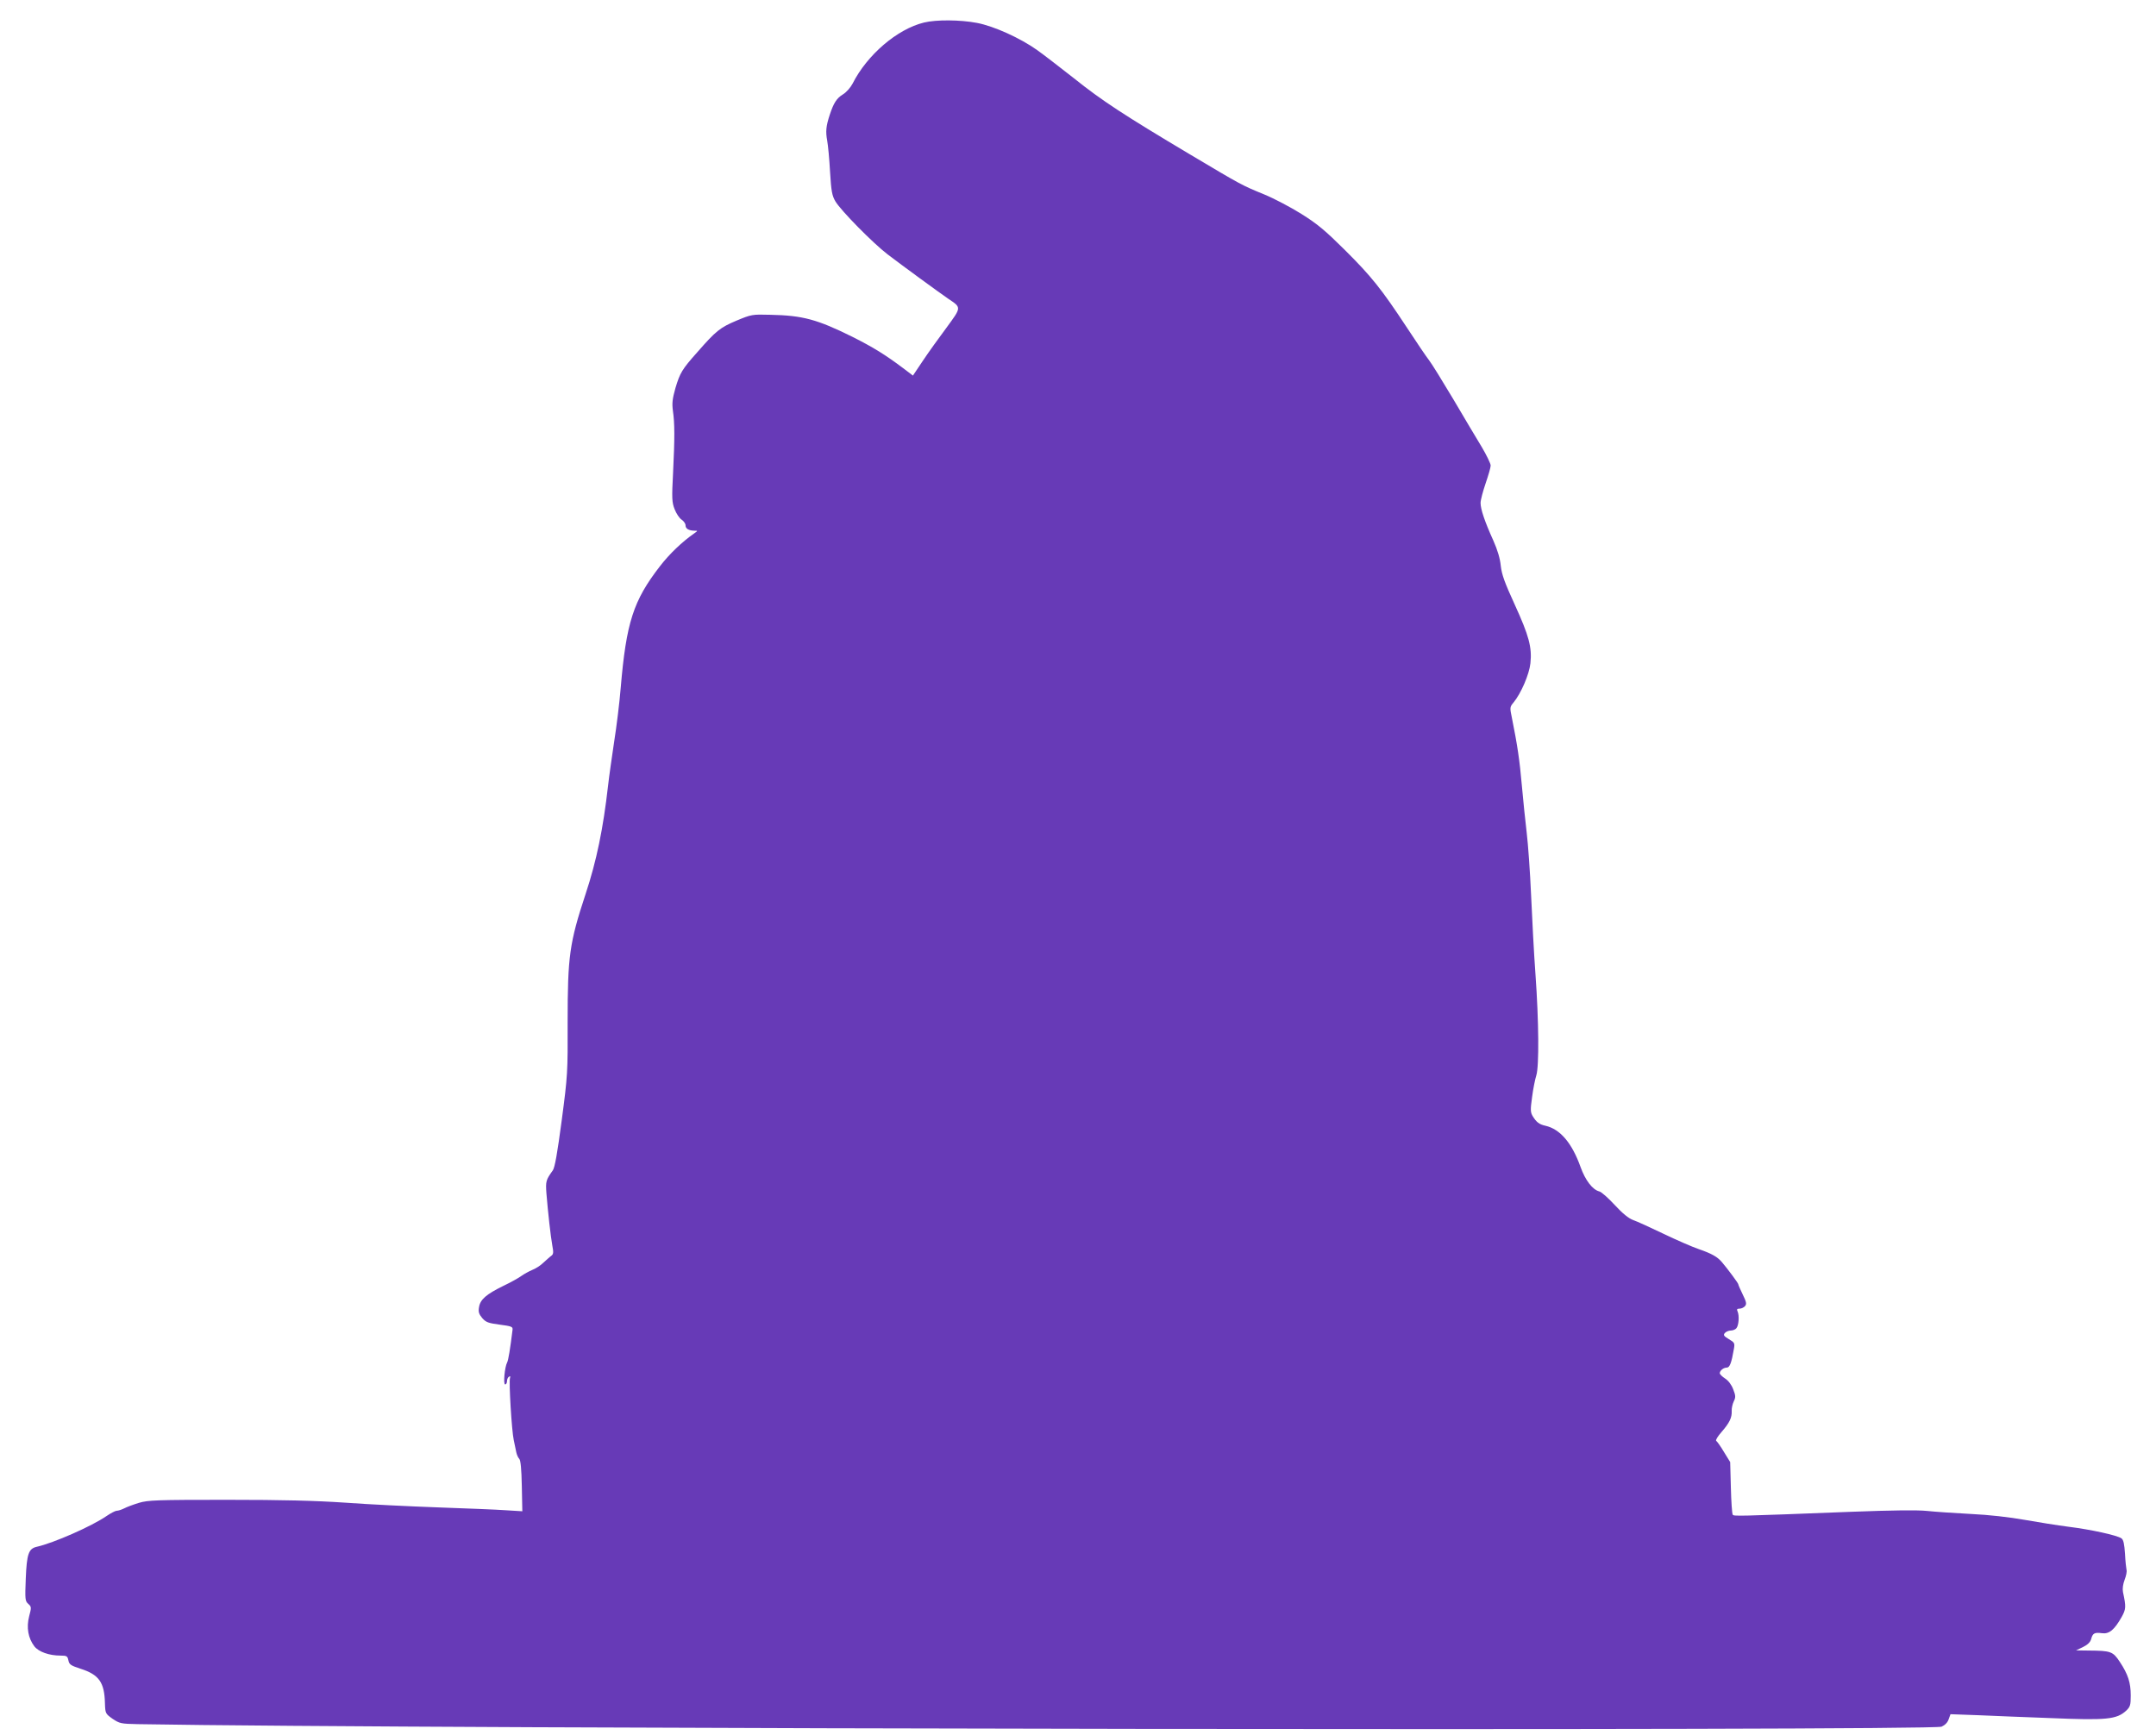
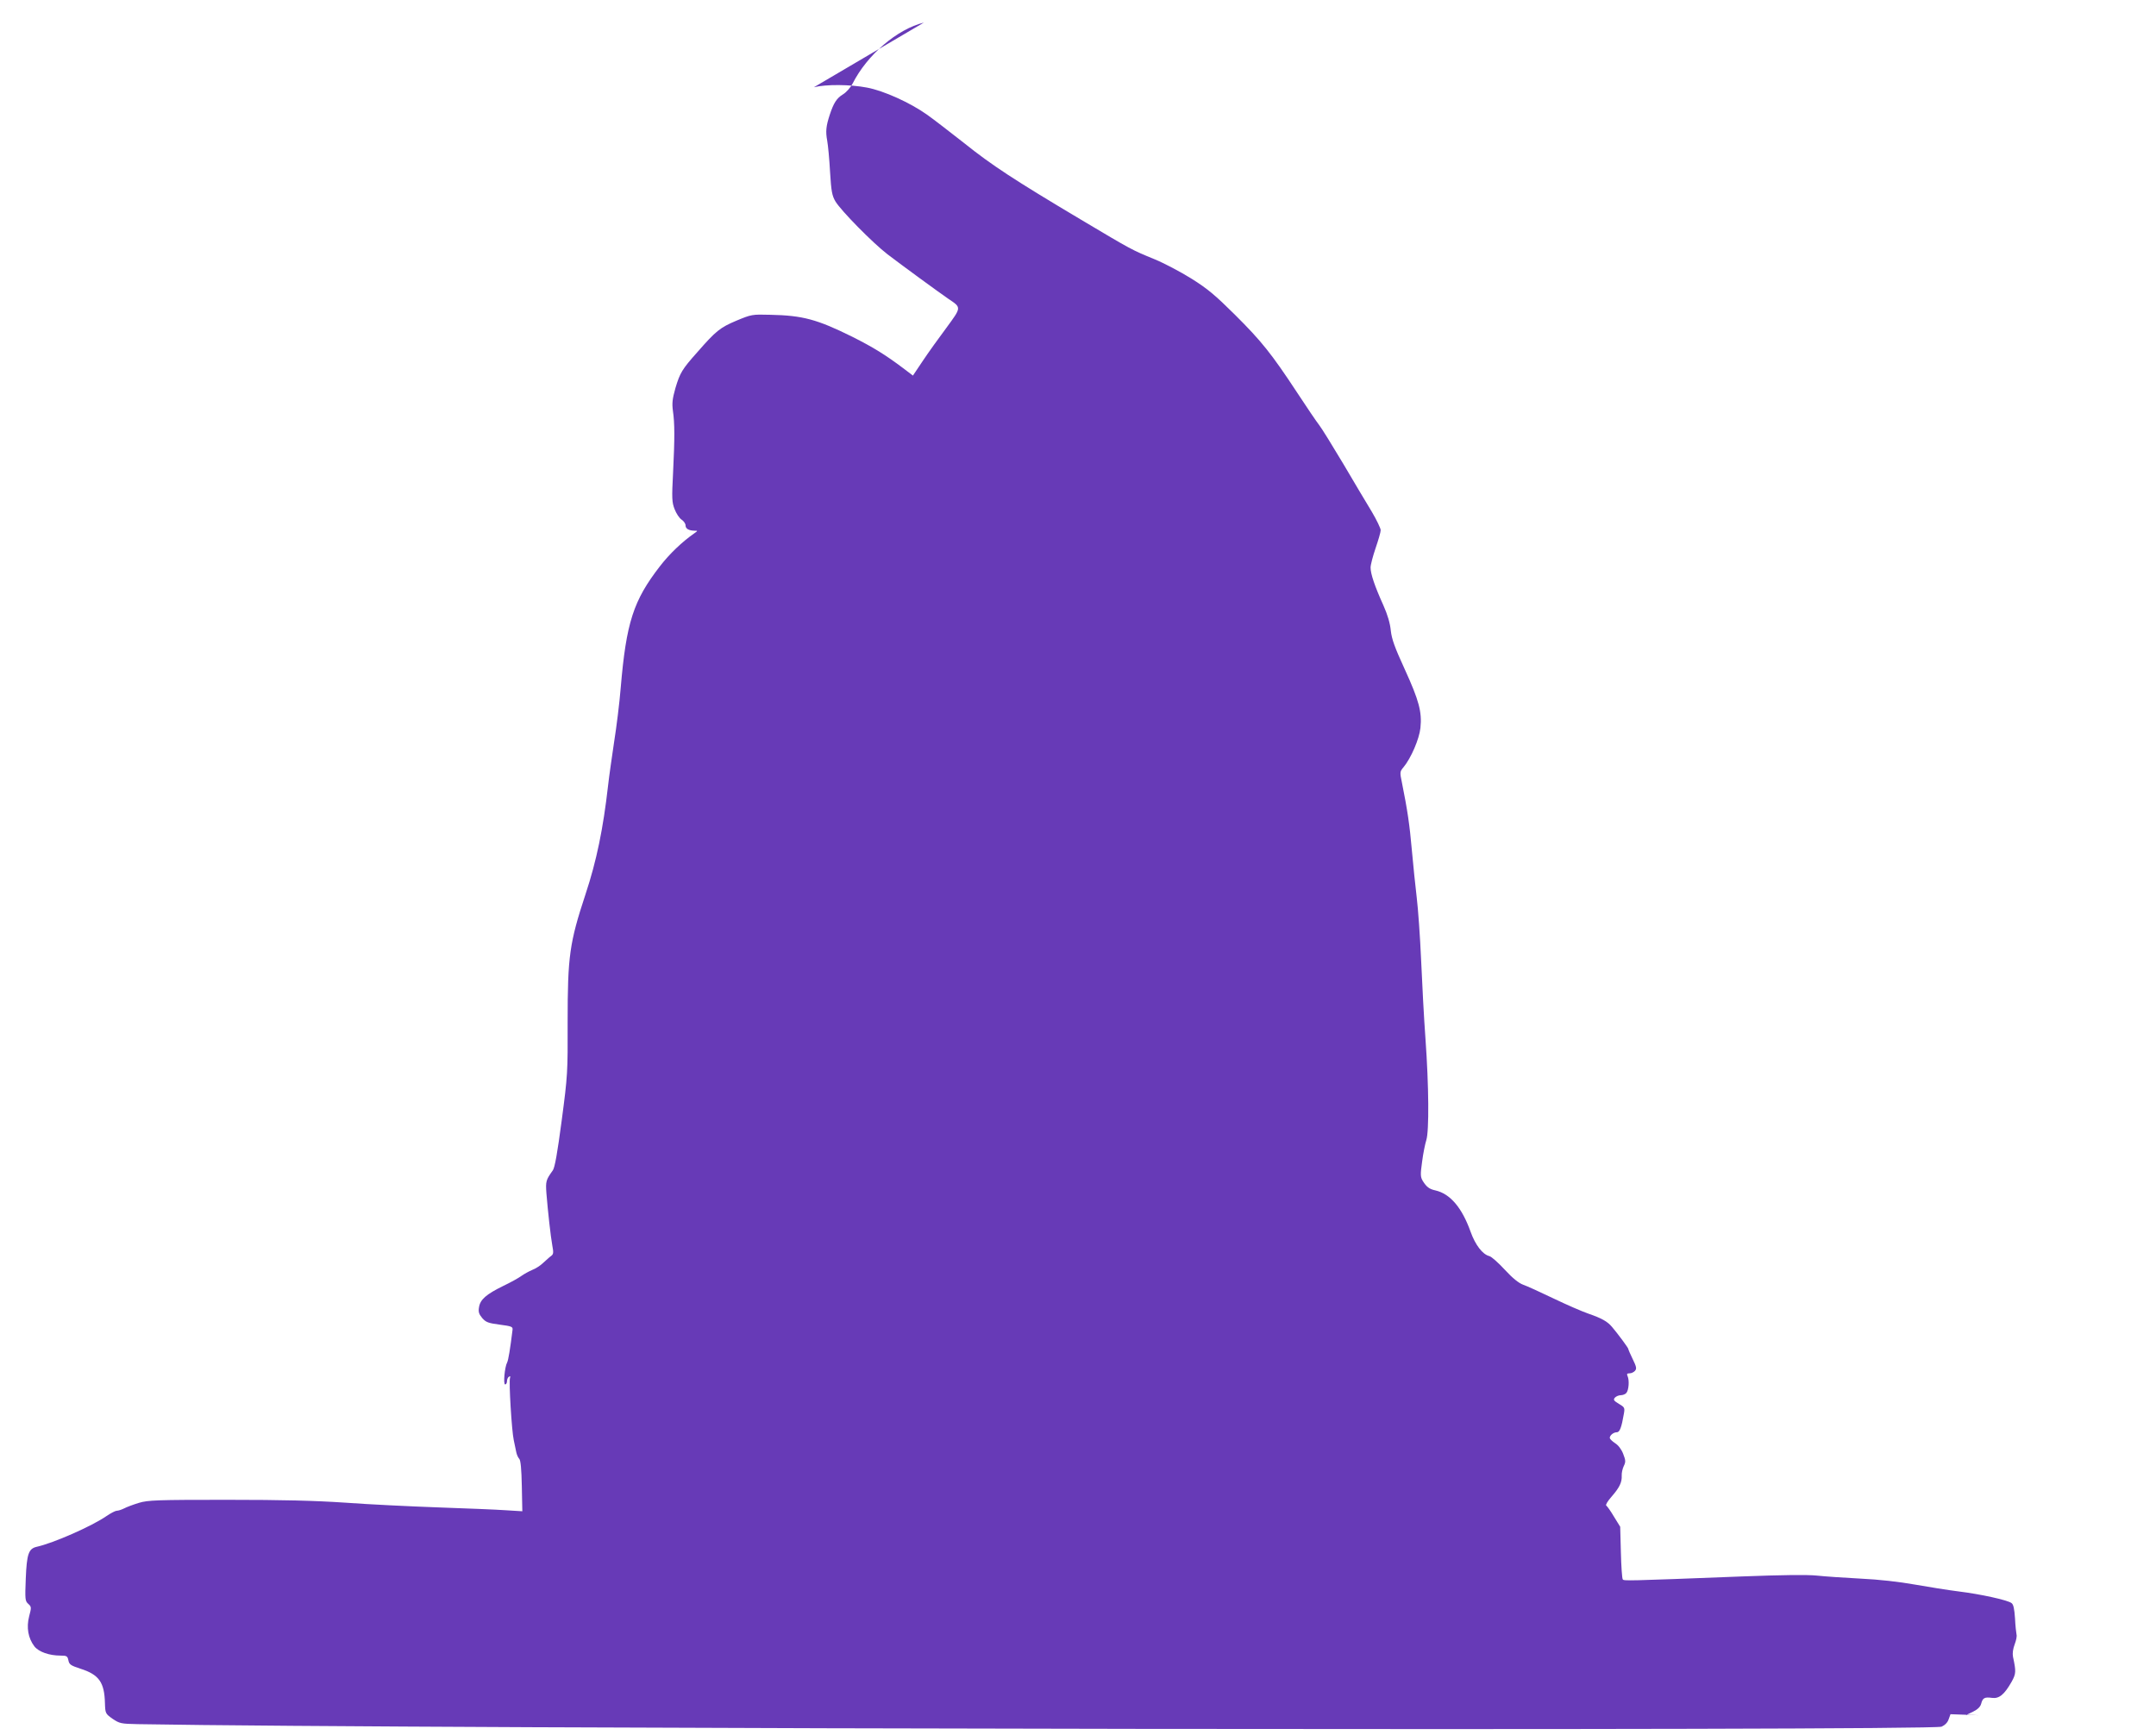
<svg xmlns="http://www.w3.org/2000/svg" version="1.0" width="1280pt" height="1030pt" viewBox="0 0 1280 1030" preserveAspectRatio="xMidYMid meet">
  <g transform="translate(0,1030) scale(0.1,-0.1)" fill="#673ab7" stroke="none">
-     <path d="M5485 10166 c-159 -39 -337 -192 -423 -362 -12 -23 -37 -52 -57 -64 -38 -23 -56 -52 -79 -122 -22 -67 -25 -99 -15 -153 5 -27 13 -111 17 -186 7 -116 12 -141 32 -175 33 -55 221 -246 308 -313 82 -63 308 -228 362 -265 79 -53 79 -49 -11 -172 -45 -60 -108 -148 -140 -196 l-59 -88 -58 44 c-105 79 -176 123 -301 186 -210 104 -295 127 -488 131 -108 3 -112 2 -201 -35 -97 -41 -121 -60 -232 -187 -91 -102 -103 -123 -130 -213 -18 -64 -21 -90 -15 -135 11 -75 11 -163 1 -367 -8 -153 -7 -176 9 -217 10 -26 28 -53 41 -62 13 -8 24 -24 24 -34 0 -20 18 -31 53 -32 21 0 21 0 -3 -17 -70 -49 -145 -120 -202 -194 -158 -204 -200 -334 -233 -723 -7 -88 -25 -232 -39 -320 -13 -88 -30 -205 -36 -260 -29 -255 -68 -446 -134 -645 -95 -288 -106 -368 -106 -756 1 -302 0 -320 -35 -585 -26 -196 -41 -281 -53 -298 -41 -57 -43 -65 -38 -136 9 -110 25 -255 35 -310 8 -42 7 -52 -7 -62 -10 -7 -30 -26 -47 -41 -16 -16 -46 -35 -65 -42 -19 -8 -48 -24 -65 -36 -16 -12 -65 -39 -107 -59 -102 -50 -137 -81 -144 -126 -5 -28 -1 -41 19 -65 22 -25 36 -30 104 -39 69 -9 78 -12 76 -30 -14 -114 -25 -181 -32 -194 -15 -28 -24 -131 -12 -131 6 0 11 9 11 19 0 11 5 23 12 27 7 5 9 2 6 -7 -8 -20 10 -315 22 -369 5 -25 12 -57 15 -72 3 -15 11 -33 18 -40 8 -9 13 -60 15 -162 l3 -149 -98 6 c-54 4 -235 11 -403 17 -168 6 -415 18 -550 28 -179 12 -368 17 -705 17 -415 0 -466 -2 -520 -18 -33 -10 -73 -25 -88 -33 -16 -8 -35 -14 -44 -14 -8 0 -35 -14 -60 -31 -88 -61 -316 -161 -415 -183 -48 -11 -59 -42 -65 -188 -5 -125 -4 -134 15 -151 19 -17 19 -21 5 -74 -17 -66 -6 -129 31 -178 26 -33 88 -55 156 -55 36 0 41 -3 46 -28 5 -25 14 -31 72 -50 110 -35 142 -81 145 -204 2 -61 3 -63 45 -93 42 -28 49 -30 150 -32 1621 -29 10645 -41 10709 -15 20 9 36 25 42 44 l11 30 167 -6 c93 -4 285 -12 427 -17 333 -14 392 -8 449 44 24 23 27 33 27 90 0 77 -16 126 -65 200 -41 62 -53 66 -185 67 l-75 1 42 20 c28 14 43 29 48 47 9 35 20 41 64 35 43 -6 74 20 117 96 26 47 27 60 8 148 -4 21 0 47 10 74 9 23 14 49 11 58 -2 9 -7 52 -9 96 -4 57 -9 83 -21 91 -24 18 -184 53 -314 69 -64 8 -181 27 -261 41 -90 16 -211 30 -320 35 -96 5 -213 13 -260 18 -56 6 -209 4 -445 -5 -695 -27 -702 -27 -708 -17 -4 6 -9 78 -11 161 l-4 151 -37 60 c-20 34 -41 63 -46 66 -5 4 9 27 32 53 47 54 62 85 60 125 -1 16 5 41 12 56 12 24 12 34 -3 72 -10 27 -29 52 -48 64 -17 11 -31 25 -32 31 0 16 22 34 42 34 17 0 28 28 42 111 6 34 4 38 -30 58 -30 18 -34 24 -24 36 7 8 23 15 35 15 12 0 28 6 34 14 14 17 18 74 7 99 -6 13 -4 17 12 17 11 0 25 7 32 15 11 13 8 25 -14 70 -14 29 -26 56 -26 60 0 6 -62 90 -97 131 -27 32 -61 51 -139 78 -38 13 -132 54 -209 91 -77 37 -158 74 -179 81 -27 10 -63 39 -109 89 -38 41 -79 78 -92 81 -40 10 -83 66 -111 144 -51 143 -121 226 -209 246 -37 8 -53 21 -75 56 -14 24 -15 37 -4 115 6 48 18 106 25 128 17 54 15 321 -5 600 -9 121 -20 333 -26 470 -6 138 -18 304 -26 370 -8 66 -21 193 -29 282 -13 149 -26 237 -59 401 -13 61 -12 65 9 90 45 54 94 168 101 234 10 95 -9 164 -93 348 -60 131 -77 178 -83 230 -4 43 -19 94 -44 150 -52 115 -76 187 -76 224 0 17 14 69 30 116 16 47 30 94 30 106 0 11 -24 61 -53 110 -30 49 -106 177 -169 284 -64 107 -128 211 -143 230 -15 19 -74 106 -131 193 -152 231 -212 306 -370 463 -116 115 -162 154 -258 214 -64 40 -163 92 -219 115 -136 56 -131 53 -440 237 -391 233 -525 320 -692 454 -83 65 -181 141 -218 167 -100 71 -256 142 -357 161 -99 19 -243 20 -315 2z" />
+     <path d="M5485 10166 c-159 -39 -337 -192 -423 -362 -12 -23 -37 -52 -57 -64 -38 -23 -56 -52 -79 -122 -22 -67 -25 -99 -15 -153 5 -27 13 -111 17 -186 7 -116 12 -141 32 -175 33 -55 221 -246 308 -313 82 -63 308 -228 362 -265 79 -53 79 -49 -11 -172 -45 -60 -108 -148 -140 -196 l-59 -88 -58 44 c-105 79 -176 123 -301 186 -210 104 -295 127 -488 131 -108 3 -112 2 -201 -35 -97 -41 -121 -60 -232 -187 -91 -102 -103 -123 -130 -213 -18 -64 -21 -90 -15 -135 11 -75 11 -163 1 -367 -8 -153 -7 -176 9 -217 10 -26 28 -53 41 -62 13 -8 24 -24 24 -34 0 -20 18 -31 53 -32 21 0 21 0 -3 -17 -70 -49 -145 -120 -202 -194 -158 -204 -200 -334 -233 -723 -7 -88 -25 -232 -39 -320 -13 -88 -30 -205 -36 -260 -29 -255 -68 -446 -134 -645 -95 -288 -106 -368 -106 -756 1 -302 0 -320 -35 -585 -26 -196 -41 -281 -53 -298 -41 -57 -43 -65 -38 -136 9 -110 25 -255 35 -310 8 -42 7 -52 -7 -62 -10 -7 -30 -26 -47 -41 -16 -16 -46 -35 -65 -42 -19 -8 -48 -24 -65 -36 -16 -12 -65 -39 -107 -59 -102 -50 -137 -81 -144 -126 -5 -28 -1 -41 19 -65 22 -25 36 -30 104 -39 69 -9 78 -12 76 -30 -14 -114 -25 -181 -32 -194 -15 -28 -24 -131 -12 -131 6 0 11 9 11 19 0 11 5 23 12 27 7 5 9 2 6 -7 -8 -20 10 -315 22 -369 5 -25 12 -57 15 -72 3 -15 11 -33 18 -40 8 -9 13 -60 15 -162 l3 -149 -98 6 c-54 4 -235 11 -403 17 -168 6 -415 18 -550 28 -179 12 -368 17 -705 17 -415 0 -466 -2 -520 -18 -33 -10 -73 -25 -88 -33 -16 -8 -35 -14 -44 -14 -8 0 -35 -14 -60 -31 -88 -61 -316 -161 -415 -183 -48 -11 -59 -42 -65 -188 -5 -125 -4 -134 15 -151 19 -17 19 -21 5 -74 -17 -66 -6 -129 31 -178 26 -33 88 -55 156 -55 36 0 41 -3 46 -28 5 -25 14 -31 72 -50 110 -35 142 -81 145 -204 2 -61 3 -63 45 -93 42 -28 49 -30 150 -32 1621 -29 10645 -41 10709 -15 20 9 36 25 42 44 l11 30 167 -6 l-75 1 42 20 c28 14 43 29 48 47 9 35 20 41 64 35 43 -6 74 20 117 96 26 47 27 60 8 148 -4 21 0 47 10 74 9 23 14 49 11 58 -2 9 -7 52 -9 96 -4 57 -9 83 -21 91 -24 18 -184 53 -314 69 -64 8 -181 27 -261 41 -90 16 -211 30 -320 35 -96 5 -213 13 -260 18 -56 6 -209 4 -445 -5 -695 -27 -702 -27 -708 -17 -4 6 -9 78 -11 161 l-4 151 -37 60 c-20 34 -41 63 -46 66 -5 4 9 27 32 53 47 54 62 85 60 125 -1 16 5 41 12 56 12 24 12 34 -3 72 -10 27 -29 52 -48 64 -17 11 -31 25 -32 31 0 16 22 34 42 34 17 0 28 28 42 111 6 34 4 38 -30 58 -30 18 -34 24 -24 36 7 8 23 15 35 15 12 0 28 6 34 14 14 17 18 74 7 99 -6 13 -4 17 12 17 11 0 25 7 32 15 11 13 8 25 -14 70 -14 29 -26 56 -26 60 0 6 -62 90 -97 131 -27 32 -61 51 -139 78 -38 13 -132 54 -209 91 -77 37 -158 74 -179 81 -27 10 -63 39 -109 89 -38 41 -79 78 -92 81 -40 10 -83 66 -111 144 -51 143 -121 226 -209 246 -37 8 -53 21 -75 56 -14 24 -15 37 -4 115 6 48 18 106 25 128 17 54 15 321 -5 600 -9 121 -20 333 -26 470 -6 138 -18 304 -26 370 -8 66 -21 193 -29 282 -13 149 -26 237 -59 401 -13 61 -12 65 9 90 45 54 94 168 101 234 10 95 -9 164 -93 348 -60 131 -77 178 -83 230 -4 43 -19 94 -44 150 -52 115 -76 187 -76 224 0 17 14 69 30 116 16 47 30 94 30 106 0 11 -24 61 -53 110 -30 49 -106 177 -169 284 -64 107 -128 211 -143 230 -15 19 -74 106 -131 193 -152 231 -212 306 -370 463 -116 115 -162 154 -258 214 -64 40 -163 92 -219 115 -136 56 -131 53 -440 237 -391 233 -525 320 -692 454 -83 65 -181 141 -218 167 -100 71 -256 142 -357 161 -99 19 -243 20 -315 2z" />
  </g>
</svg>